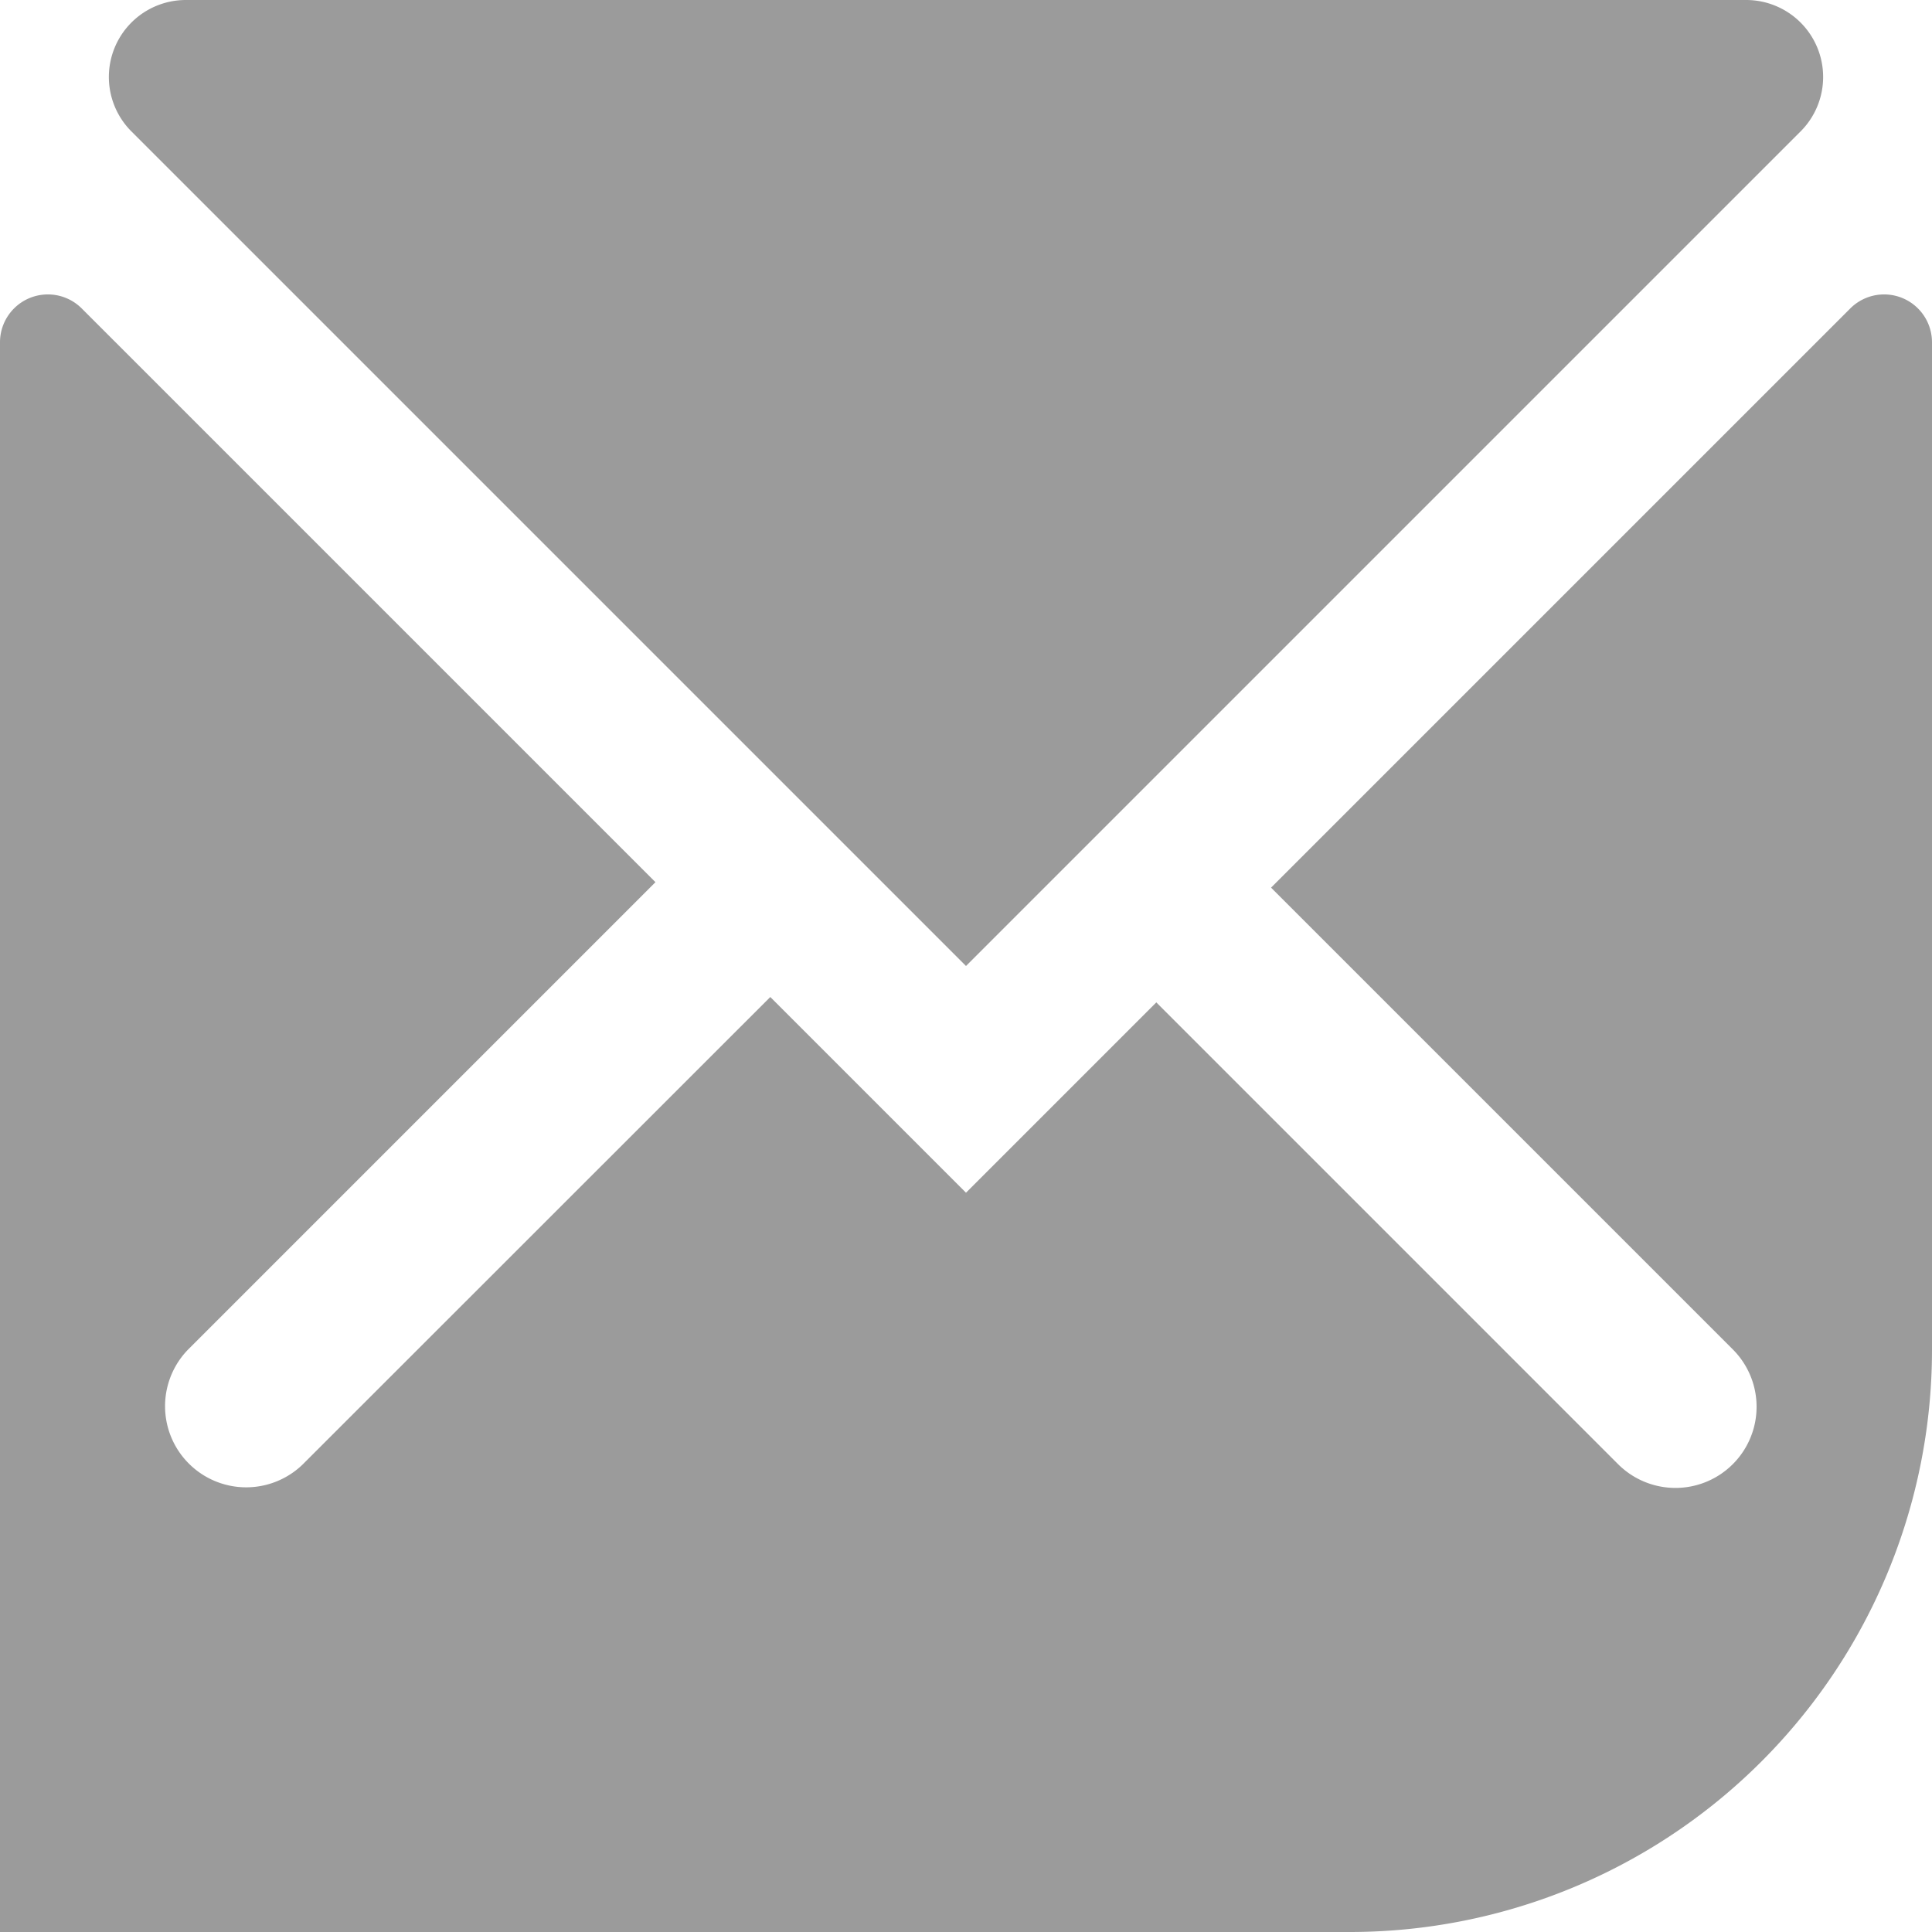
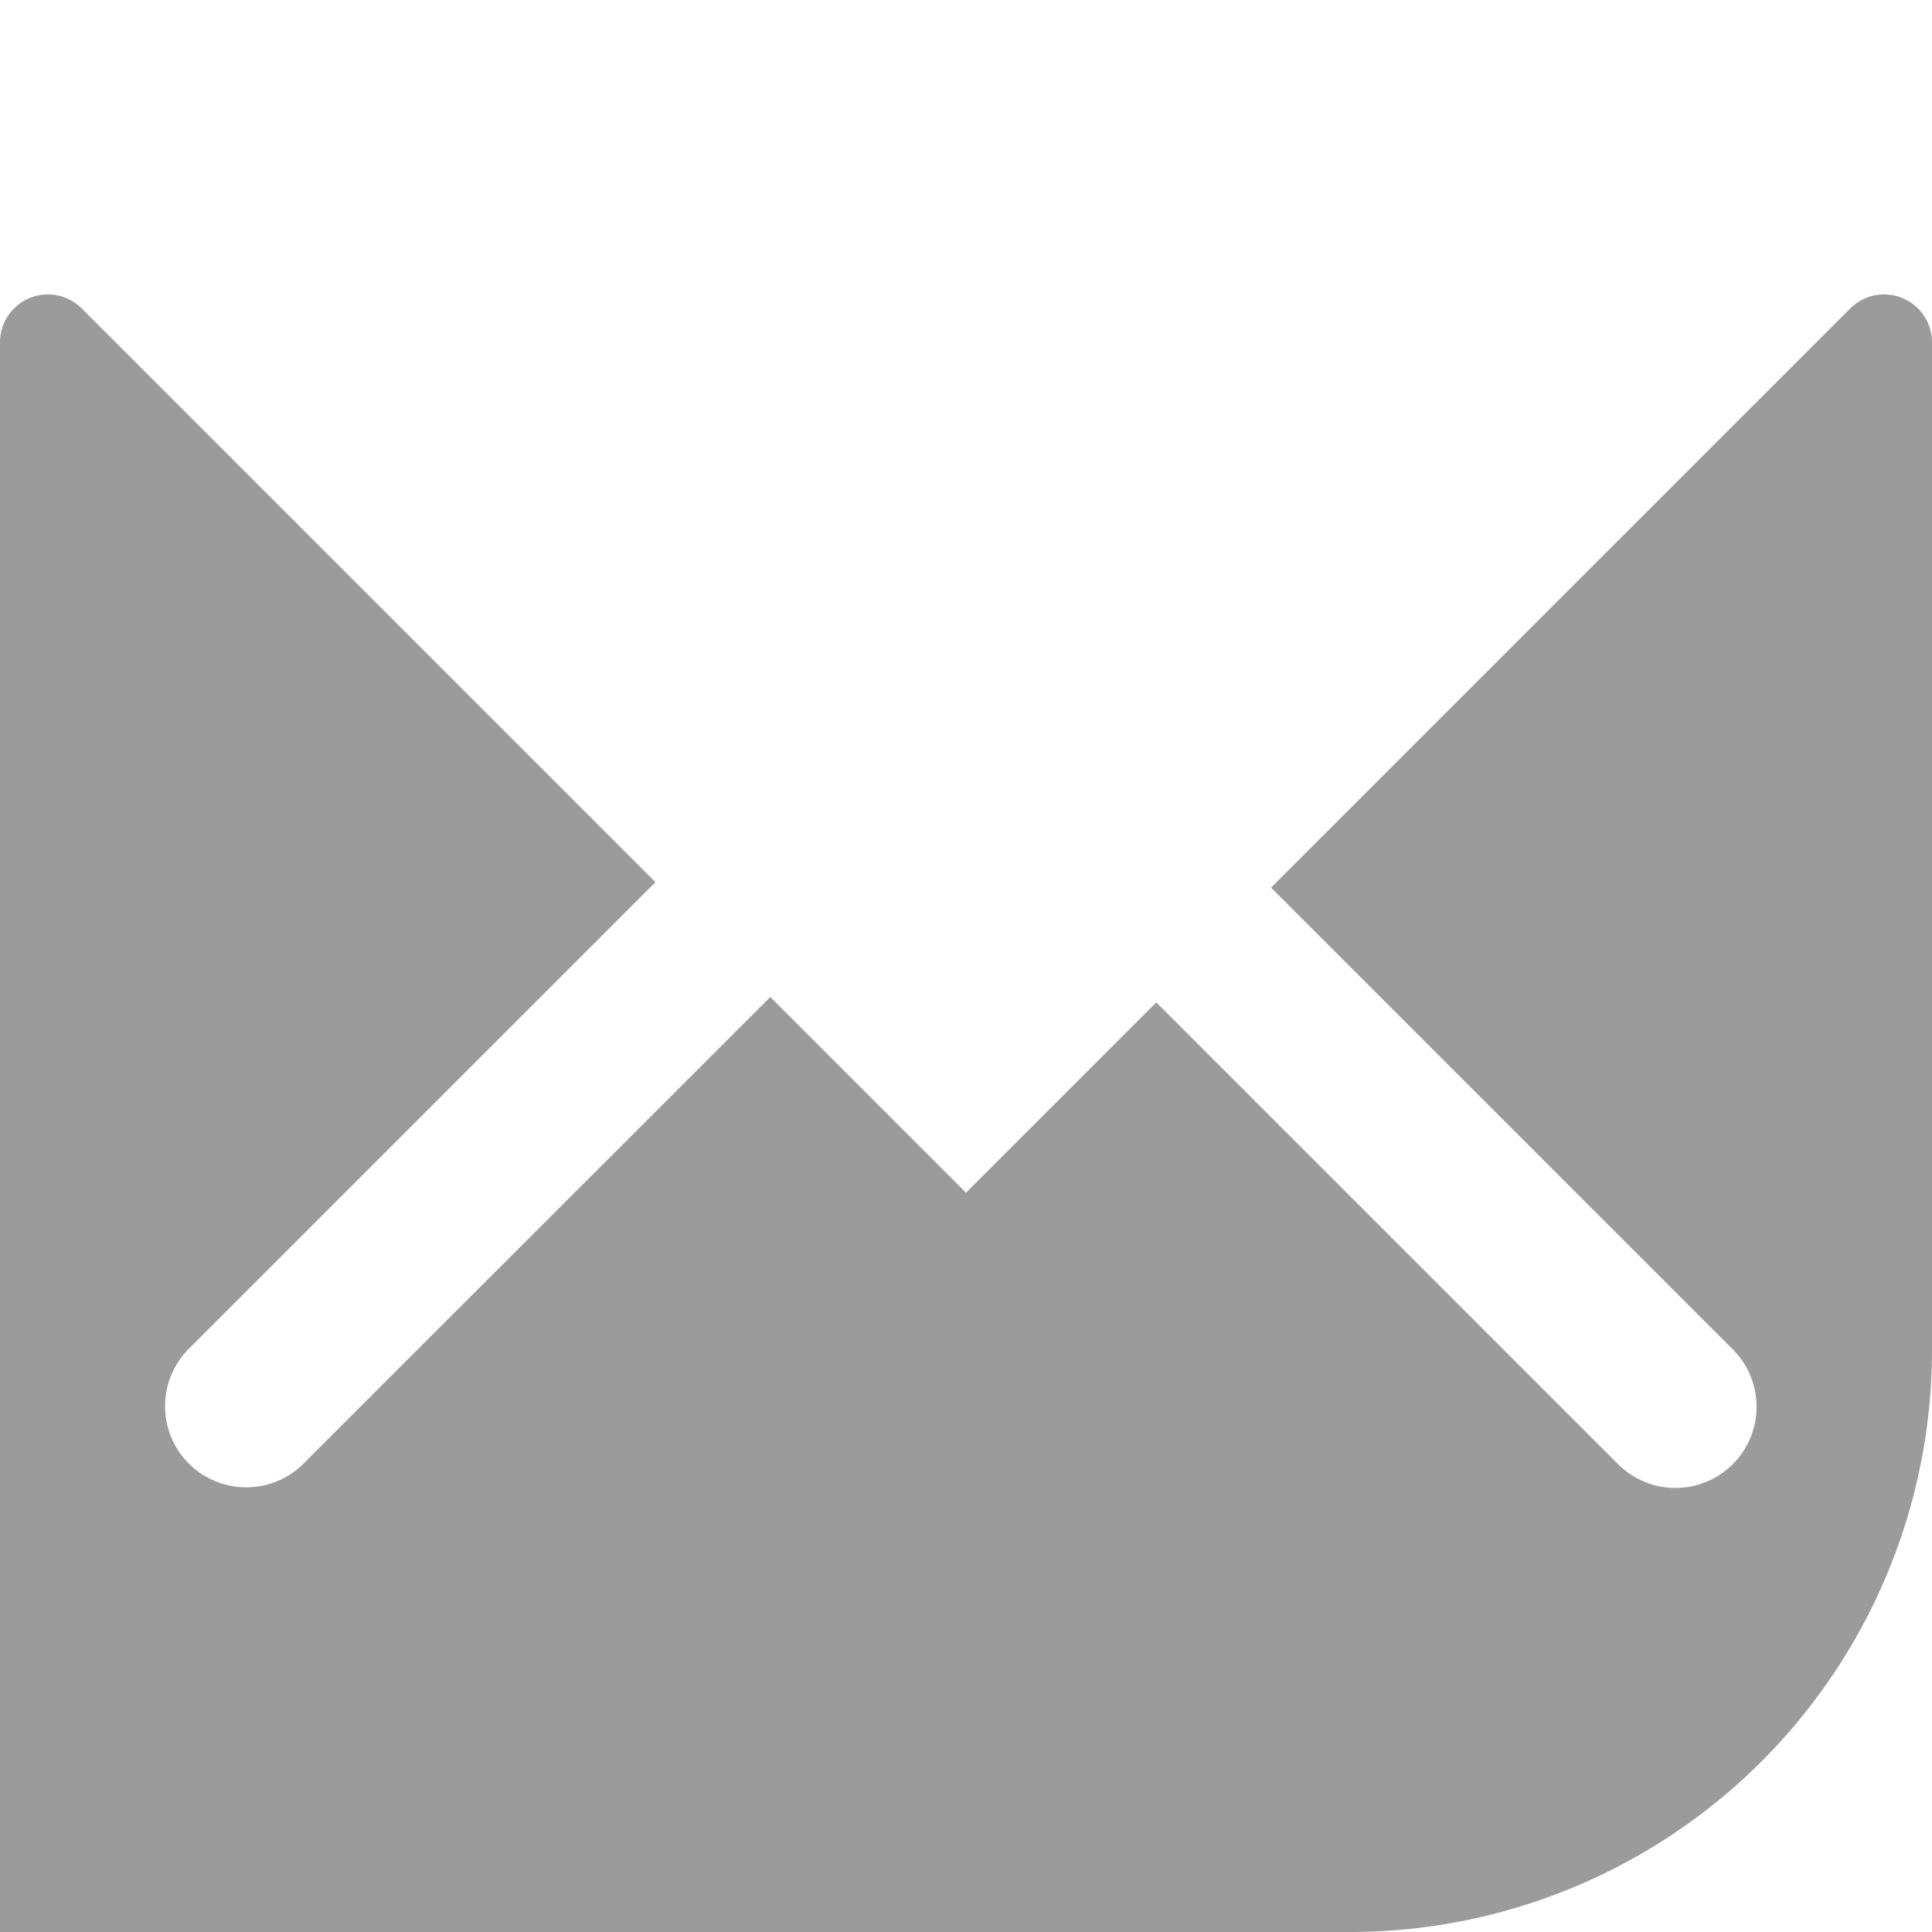
<svg xmlns="http://www.w3.org/2000/svg" viewBox="0 0 77 77">
  <defs>
    <style>.cls-1{fill:#9b9b9b;}</style>
  </defs>
  <title>iT_mail</title>
  <g id="Ebene_2" data-name="Ebene 2">
    <g id="Ebene_1-2" data-name="Ebene 1">
-       <path class="cls-1" d="M69.593,0H7.407a3.068,3.068,0,0,0-2.17,5.237L38.5,38.5,71.763,5.237A3.068,3.068,0,0,0,69.593,0Z" />
      <path class="cls-1" d="M73.743,12.293,50.658,35.377,69.074,53.793A3.234,3.234,0,0,1,64.5,58.366L46.085,39.95,38.5,47.536l-7.8-7.8L12.063,58.366A3.234,3.234,0,0,1,7.49,53.793L26.123,35.159,3.257,12.293A1.908,1.908,0,0,0,0,13.642V77H53.794A23.205,23.205,0,0,0,77,53.794V13.642A1.908,1.908,0,0,0,73.743,12.293Z" />
    </g>
  </g>
</svg>